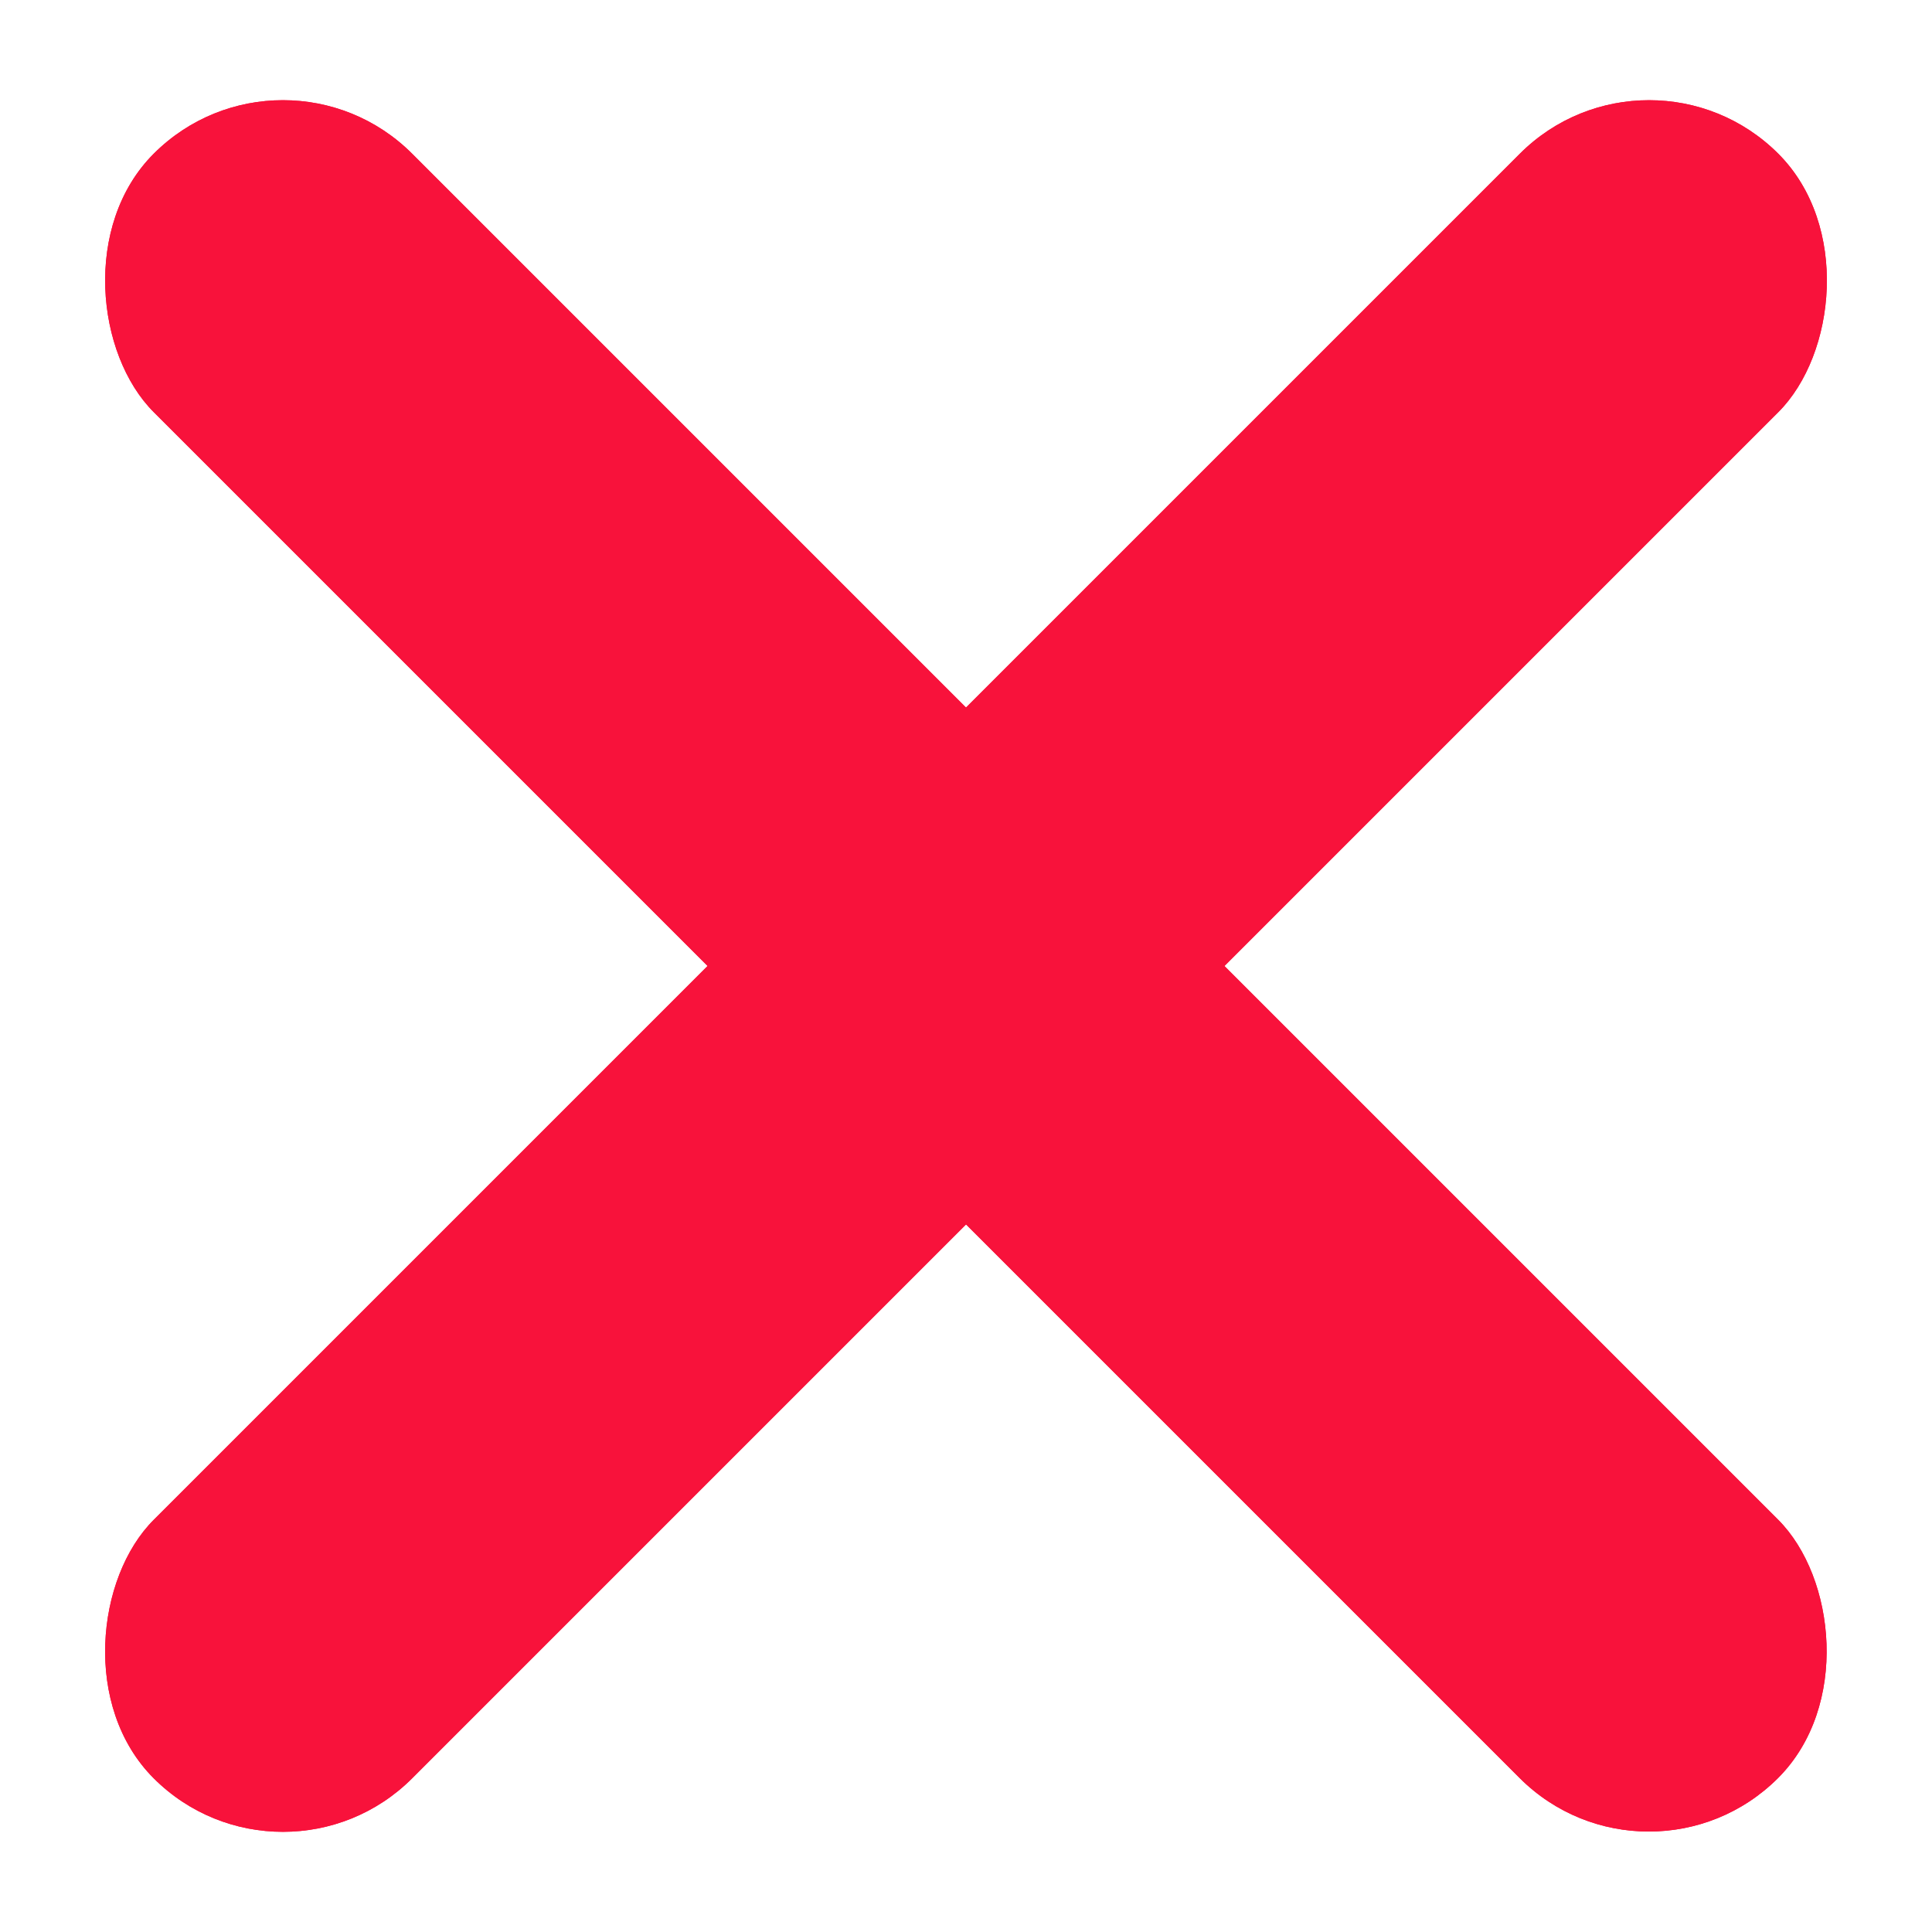
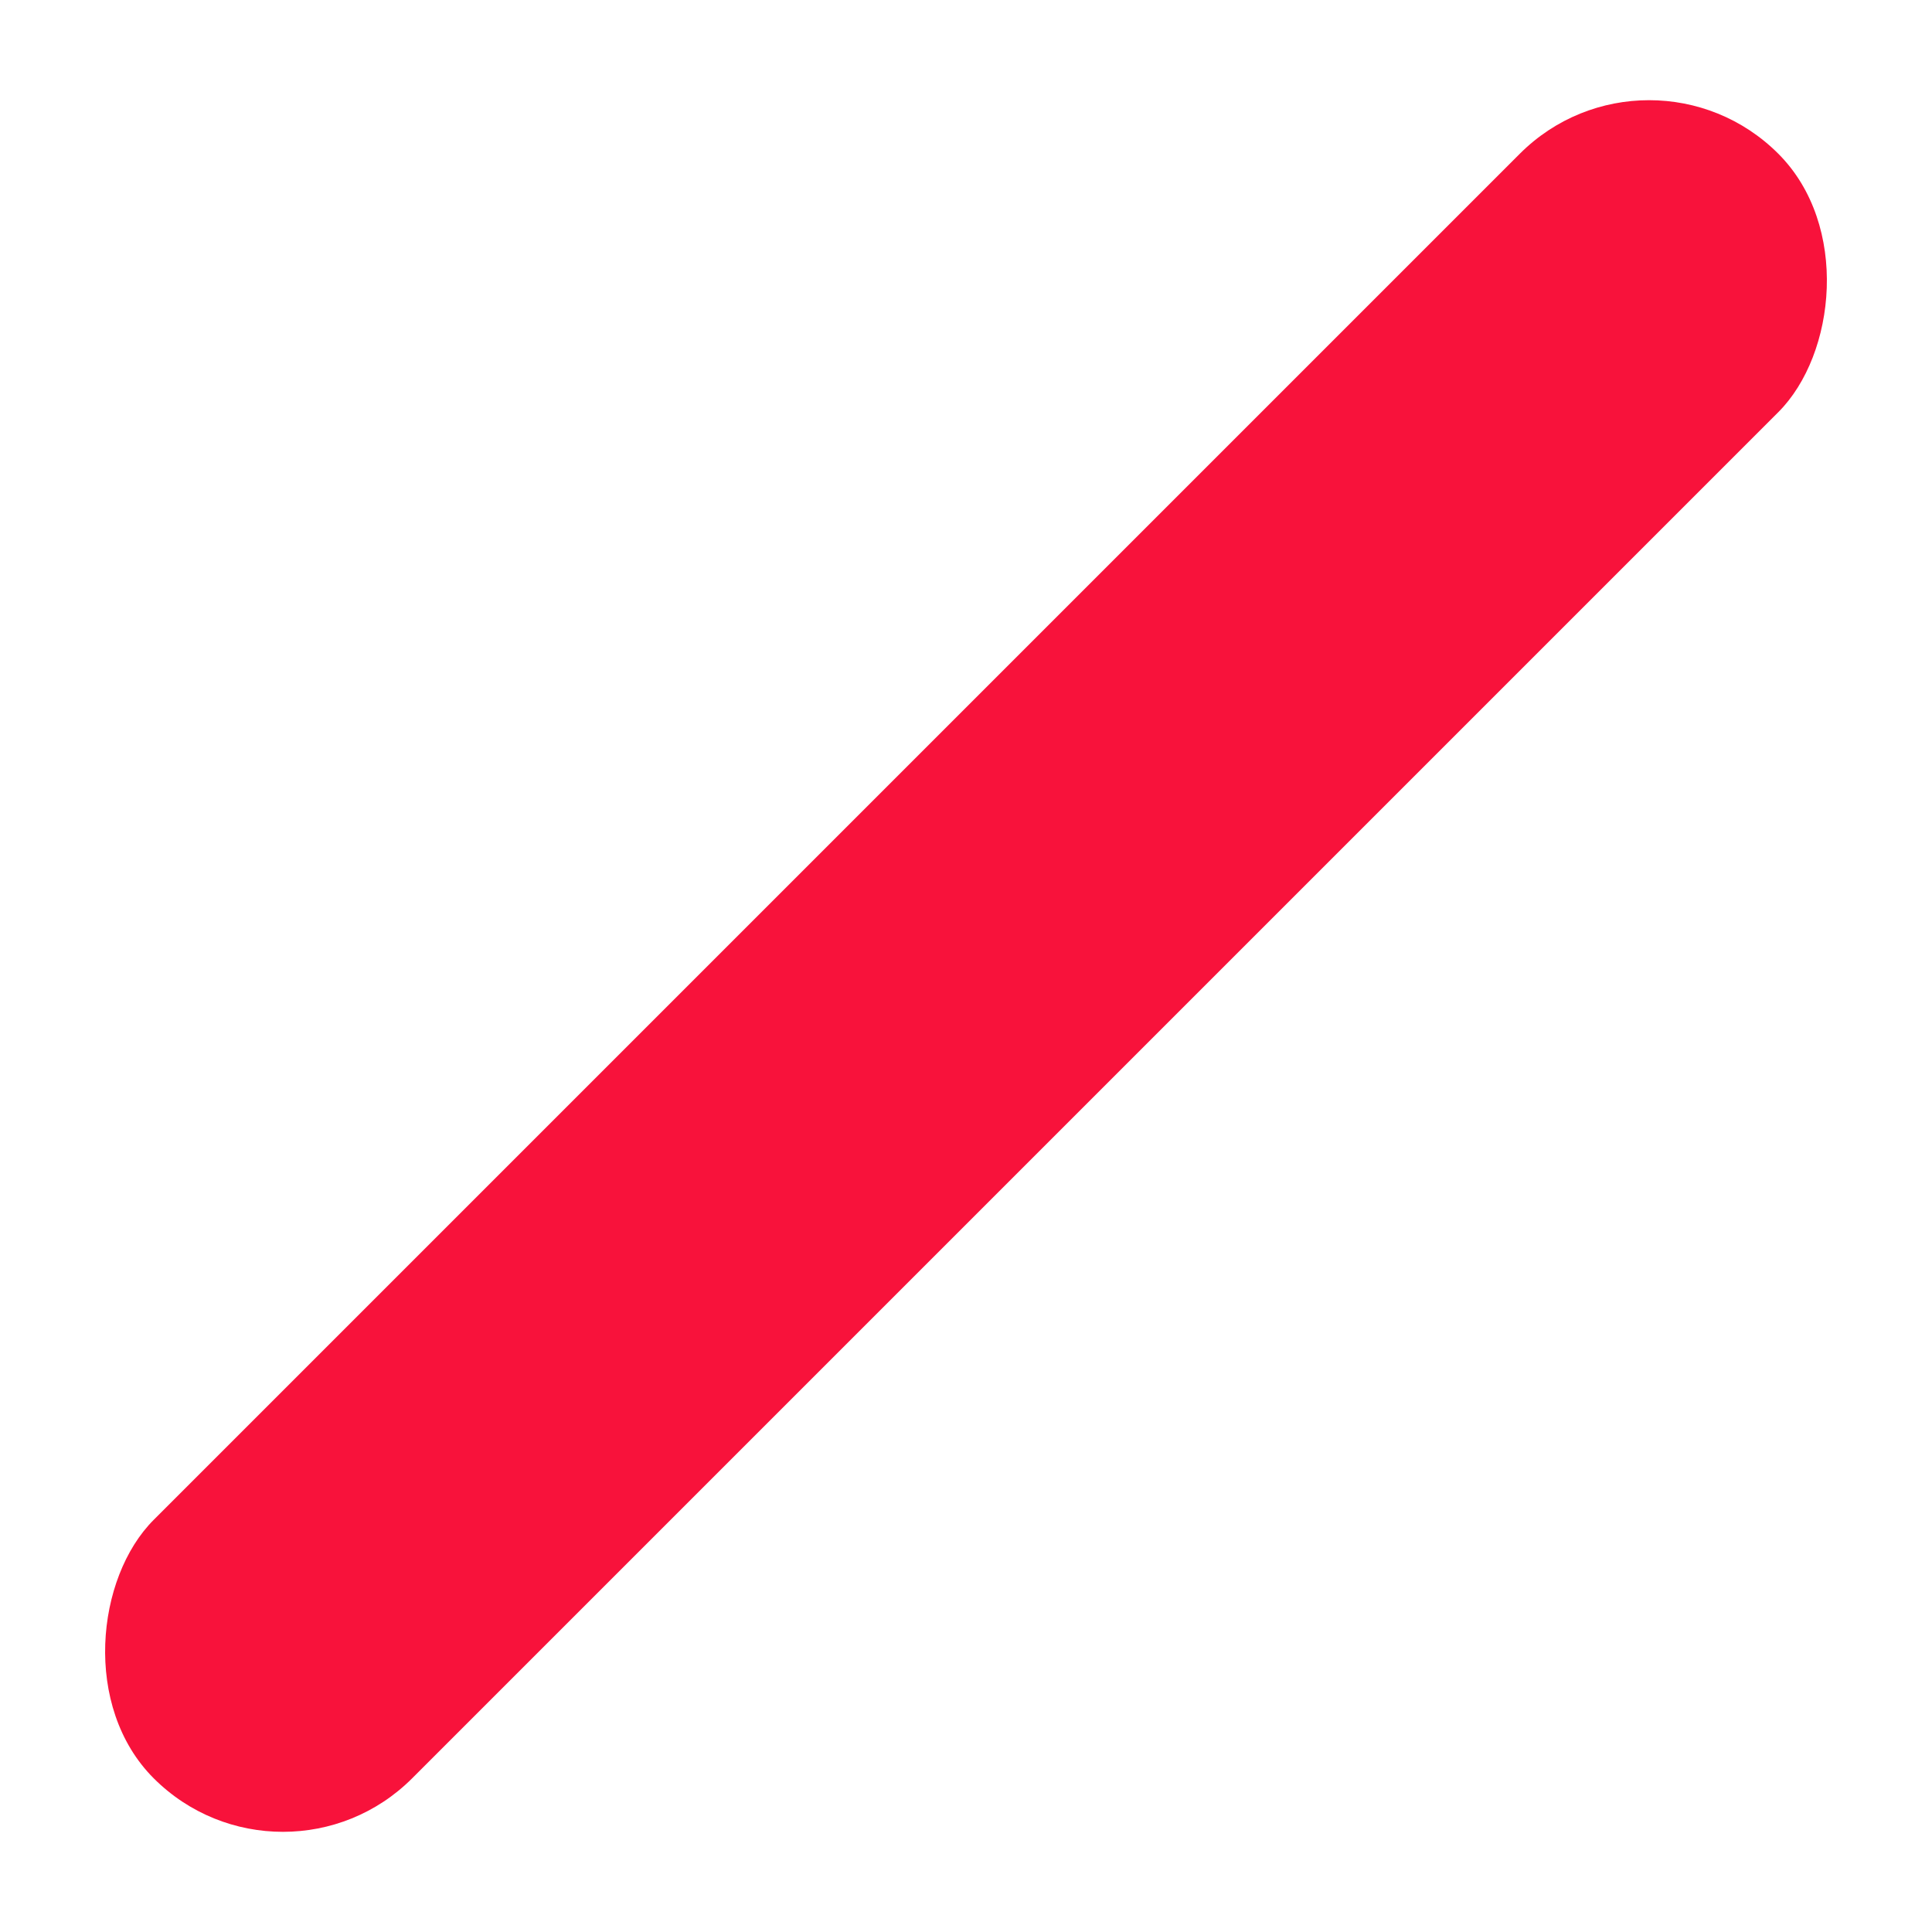
<svg xmlns="http://www.w3.org/2000/svg" width="74" height="74" viewBox="0 0 74 74" fill="none">
-   <rect width="14" height="88" rx="7" transform="matrix(-0.707 0.707 0.707 0.707 10.837 0.938)" fill="#F8123B" />
-   <rect width="14" height="88" rx="7" transform="matrix(-0.707 0.707 0.707 0.707 10.837 0.938)" fill="#F8123B" />
-   <rect x="63.163" y="0.938" width="14" height="88" rx="7" transform="rotate(45 63.163 0.938)" fill="#F8123B" />
  <rect x="63.163" y="0.938" width="14" height="88" rx="7" transform="rotate(45 63.163 0.938)" fill="#F8123B" />
</svg>